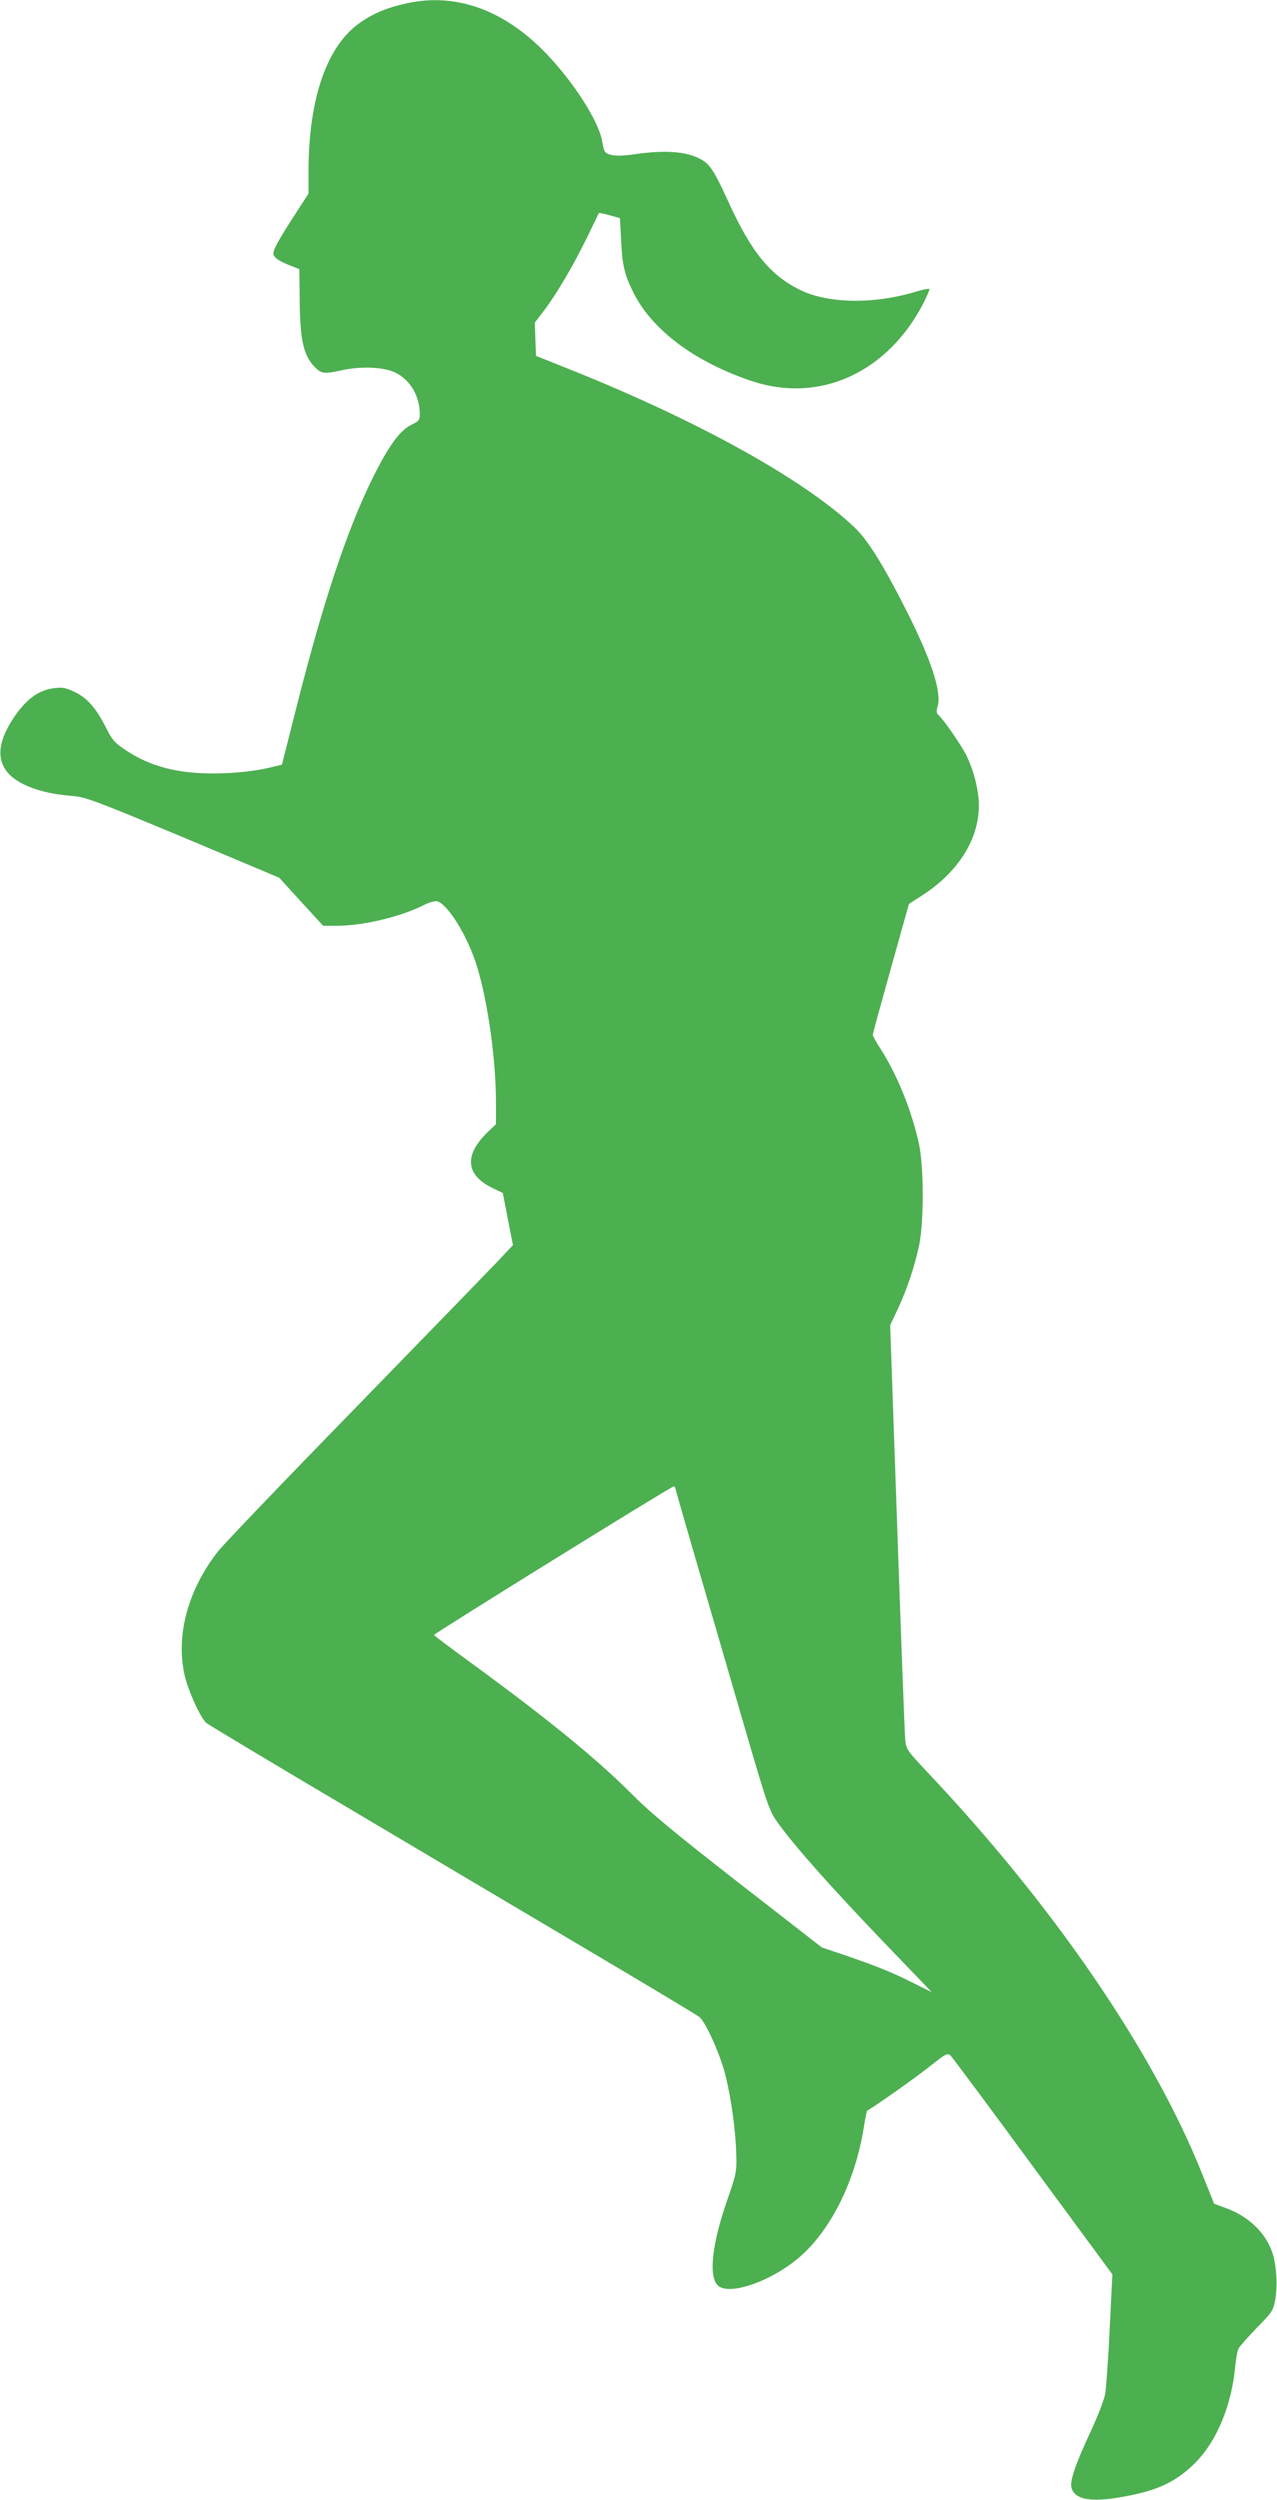
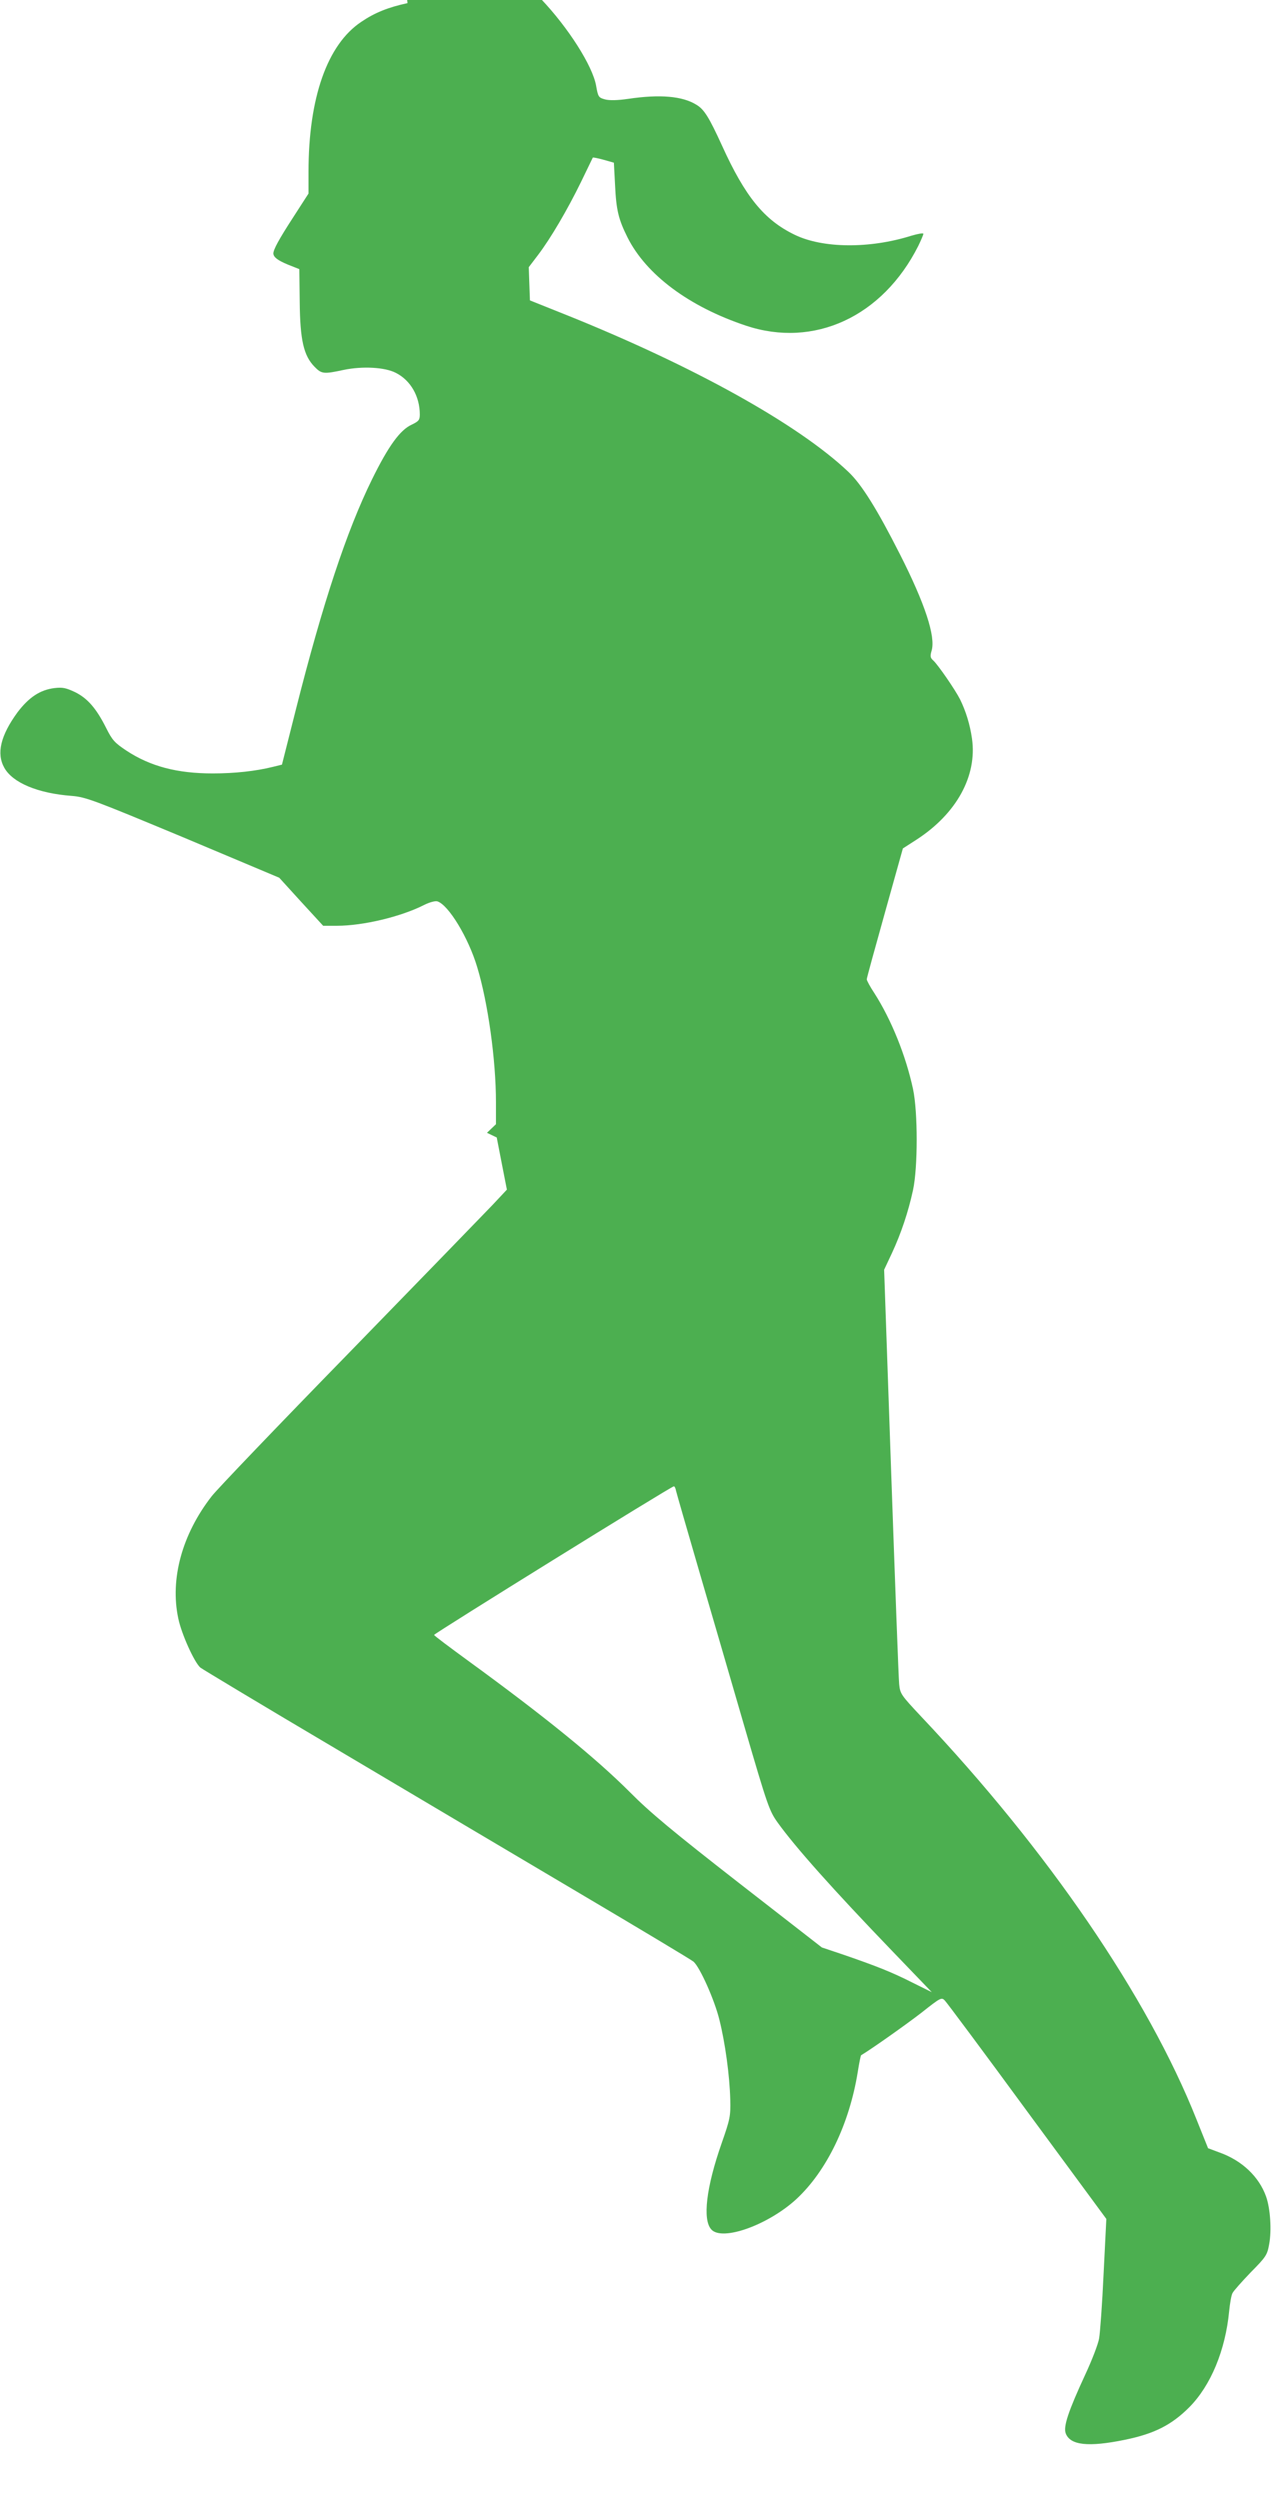
<svg xmlns="http://www.w3.org/2000/svg" version="1.0" width="654pt" height="1280pt" viewBox="0 0 654 1280" preserveAspectRatio="xMidYMid meet">
  <g transform="translate(0,1280) scale(0.1,-0.1)" fill="#4caf50" stroke="none">
-     <path d="M2087 12784 c-98 -21 -168 -49 -237 -96 -174 -116 -270 -389 -270 -768 l0 -111 -80 -124 c-72 -111 -100 -163 -100 -183 1 -19 22 -35 75 -57 l58 -23 2 -169 c2 -194 20 -274 76 -331 36 -37 47 -38 149 -16 96 20 211 14 267 -15 76 -38 123 -121 123 -213 0 -29 -6 -35 -41 -52 -60 -27 -120 -110 -204 -281 -129 -262 -252 -633 -389 -1175 l-72 -285 -49 -12 c-85 -21 -192 -33 -305 -33 -183 0 -320 36 -443 117 -60 40 -72 53 -104 117 -50 99 -94 150 -158 182 -47 22 -64 26 -106 21 -74 -9 -132 -48 -190 -125 -86 -118 -108 -210 -67 -283 43 -77 172 -131 345 -144 73 -6 112 -21 571 -212 l492 -207 112 -123 113 -123 71 0 c133 0 327 46 447 107 28 14 56 21 67 18 57 -18 159 -186 204 -337 55 -181 96 -475 96 -691 l0 -113 -46 -44 c-119 -117 -108 -218 31 -284 l50 -24 26 -134 26 -133 -76 -81 c-42 -44 -372 -384 -733 -755 -362 -371 -678 -701 -703 -734 -151 -194 -214 -423 -171 -625 16 -79 82 -225 113 -252 10 -8 324 -197 698 -418 374 -222 934 -554 1245 -738 311 -184 573 -341 583 -350 33 -29 107 -195 132 -296 30 -119 53 -288 56 -411 2 -84 -1 -99 -44 -222 -79 -225 -99 -392 -53 -442 56 -62 293 24 436 156 155 144 271 384 314 651 7 45 15 84 17 85 55 33 229 156 308 217 100 79 104 81 121 63 10 -10 200 -265 422 -568 l405 -550 -14 -280 c-7 -154 -18 -303 -23 -332 -5 -29 -37 -112 -71 -185 -87 -188 -113 -266 -100 -301 23 -61 116 -71 302 -33 151 31 239 75 331 167 110 111 185 292 204 492 4 40 11 81 17 92 5 11 48 59 93 106 79 80 85 89 95 145 13 71 6 182 -16 244 -36 101 -123 184 -238 225 l-59 22 -59 147 c-250 629 -762 1378 -1411 2064 -102 109 -107 115 -112 165 -3 29 -21 518 -41 1087 l-36 1035 40 85 c47 101 84 212 108 323 25 116 25 399 0 517 -37 172 -111 355 -198 491 -22 33 -39 65 -39 71 0 6 42 159 93 341 l92 329 70 45 c205 133 311 326 284 517 -10 71 -31 140 -61 201 -26 51 -113 177 -137 199 -16 14 -17 22 -9 50 22 72 -34 242 -162 494 -116 229 -196 358 -264 422 -257 244 -795 543 -1451 806 l-180 72 -3 85 -3 85 48 63 c65 86 149 229 220 374 32 66 59 122 60 124 1 2 26 -3 55 -11 l53 -15 6 -114 c6 -130 18 -177 64 -269 96 -191 315 -354 605 -451 350 -117 701 45 884 408 14 29 26 57 26 62 0 5 -28 0 -62 -10 -213 -67 -453 -65 -597 5 -156 75 -254 196 -372 456 -66 144 -91 186 -132 210 -71 44 -186 54 -348 30 -55 -8 -96 -9 -119 -3 -33 9 -36 12 -46 70 -18 102 -143 298 -283 445 -214 225 -462 316 -714 262z m1375 -7616 c3 -13 55 -194 116 -403 61 -209 167 -572 235 -807 118 -405 127 -430 170 -490 89 -124 280 -339 589 -660 l200 -208 -99 49 c-107 54 -180 83 -351 142 l-113 38 -427 332 c-335 261 -454 360 -556 463 -176 176 -436 387 -826 671 -96 70 -176 130 -177 134 -2 6 1215 761 1228 761 4 0 9 -10 11 -22z" />
+     <path d="M2087 12784 c-98 -21 -168 -49 -237 -96 -174 -116 -270 -389 -270 -768 l0 -111 -80 -124 c-72 -111 -100 -163 -100 -183 1 -19 22 -35 75 -57 l58 -23 2 -169 c2 -194 20 -274 76 -331 36 -37 47 -38 149 -16 96 20 211 14 267 -15 76 -38 123 -121 123 -213 0 -29 -6 -35 -41 -52 -60 -27 -120 -110 -204 -281 -129 -262 -252 -633 -389 -1175 l-72 -285 -49 -12 c-85 -21 -192 -33 -305 -33 -183 0 -320 36 -443 117 -60 40 -72 53 -104 117 -50 99 -94 150 -158 182 -47 22 -64 26 -106 21 -74 -9 -132 -48 -190 -125 -86 -118 -108 -210 -67 -283 43 -77 172 -131 345 -144 73 -6 112 -21 571 -212 l492 -207 112 -123 113 -123 71 0 c133 0 327 46 447 107 28 14 56 21 67 18 57 -18 159 -186 204 -337 55 -181 96 -475 96 -691 l0 -113 -46 -44 l50 -24 26 -134 26 -133 -76 -81 c-42 -44 -372 -384 -733 -755 -362 -371 -678 -701 -703 -734 -151 -194 -214 -423 -171 -625 16 -79 82 -225 113 -252 10 -8 324 -197 698 -418 374 -222 934 -554 1245 -738 311 -184 573 -341 583 -350 33 -29 107 -195 132 -296 30 -119 53 -288 56 -411 2 -84 -1 -99 -44 -222 -79 -225 -99 -392 -53 -442 56 -62 293 24 436 156 155 144 271 384 314 651 7 45 15 84 17 85 55 33 229 156 308 217 100 79 104 81 121 63 10 -10 200 -265 422 -568 l405 -550 -14 -280 c-7 -154 -18 -303 -23 -332 -5 -29 -37 -112 -71 -185 -87 -188 -113 -266 -100 -301 23 -61 116 -71 302 -33 151 31 239 75 331 167 110 111 185 292 204 492 4 40 11 81 17 92 5 11 48 59 93 106 79 80 85 89 95 145 13 71 6 182 -16 244 -36 101 -123 184 -238 225 l-59 22 -59 147 c-250 629 -762 1378 -1411 2064 -102 109 -107 115 -112 165 -3 29 -21 518 -41 1087 l-36 1035 40 85 c47 101 84 212 108 323 25 116 25 399 0 517 -37 172 -111 355 -198 491 -22 33 -39 65 -39 71 0 6 42 159 93 341 l92 329 70 45 c205 133 311 326 284 517 -10 71 -31 140 -61 201 -26 51 -113 177 -137 199 -16 14 -17 22 -9 50 22 72 -34 242 -162 494 -116 229 -196 358 -264 422 -257 244 -795 543 -1451 806 l-180 72 -3 85 -3 85 48 63 c65 86 149 229 220 374 32 66 59 122 60 124 1 2 26 -3 55 -11 l53 -15 6 -114 c6 -130 18 -177 64 -269 96 -191 315 -354 605 -451 350 -117 701 45 884 408 14 29 26 57 26 62 0 5 -28 0 -62 -10 -213 -67 -453 -65 -597 5 -156 75 -254 196 -372 456 -66 144 -91 186 -132 210 -71 44 -186 54 -348 30 -55 -8 -96 -9 -119 -3 -33 9 -36 12 -46 70 -18 102 -143 298 -283 445 -214 225 -462 316 -714 262z m1375 -7616 c3 -13 55 -194 116 -403 61 -209 167 -572 235 -807 118 -405 127 -430 170 -490 89 -124 280 -339 589 -660 l200 -208 -99 49 c-107 54 -180 83 -351 142 l-113 38 -427 332 c-335 261 -454 360 -556 463 -176 176 -436 387 -826 671 -96 70 -176 130 -177 134 -2 6 1215 761 1228 761 4 0 9 -10 11 -22z" />
  </g>
</svg>